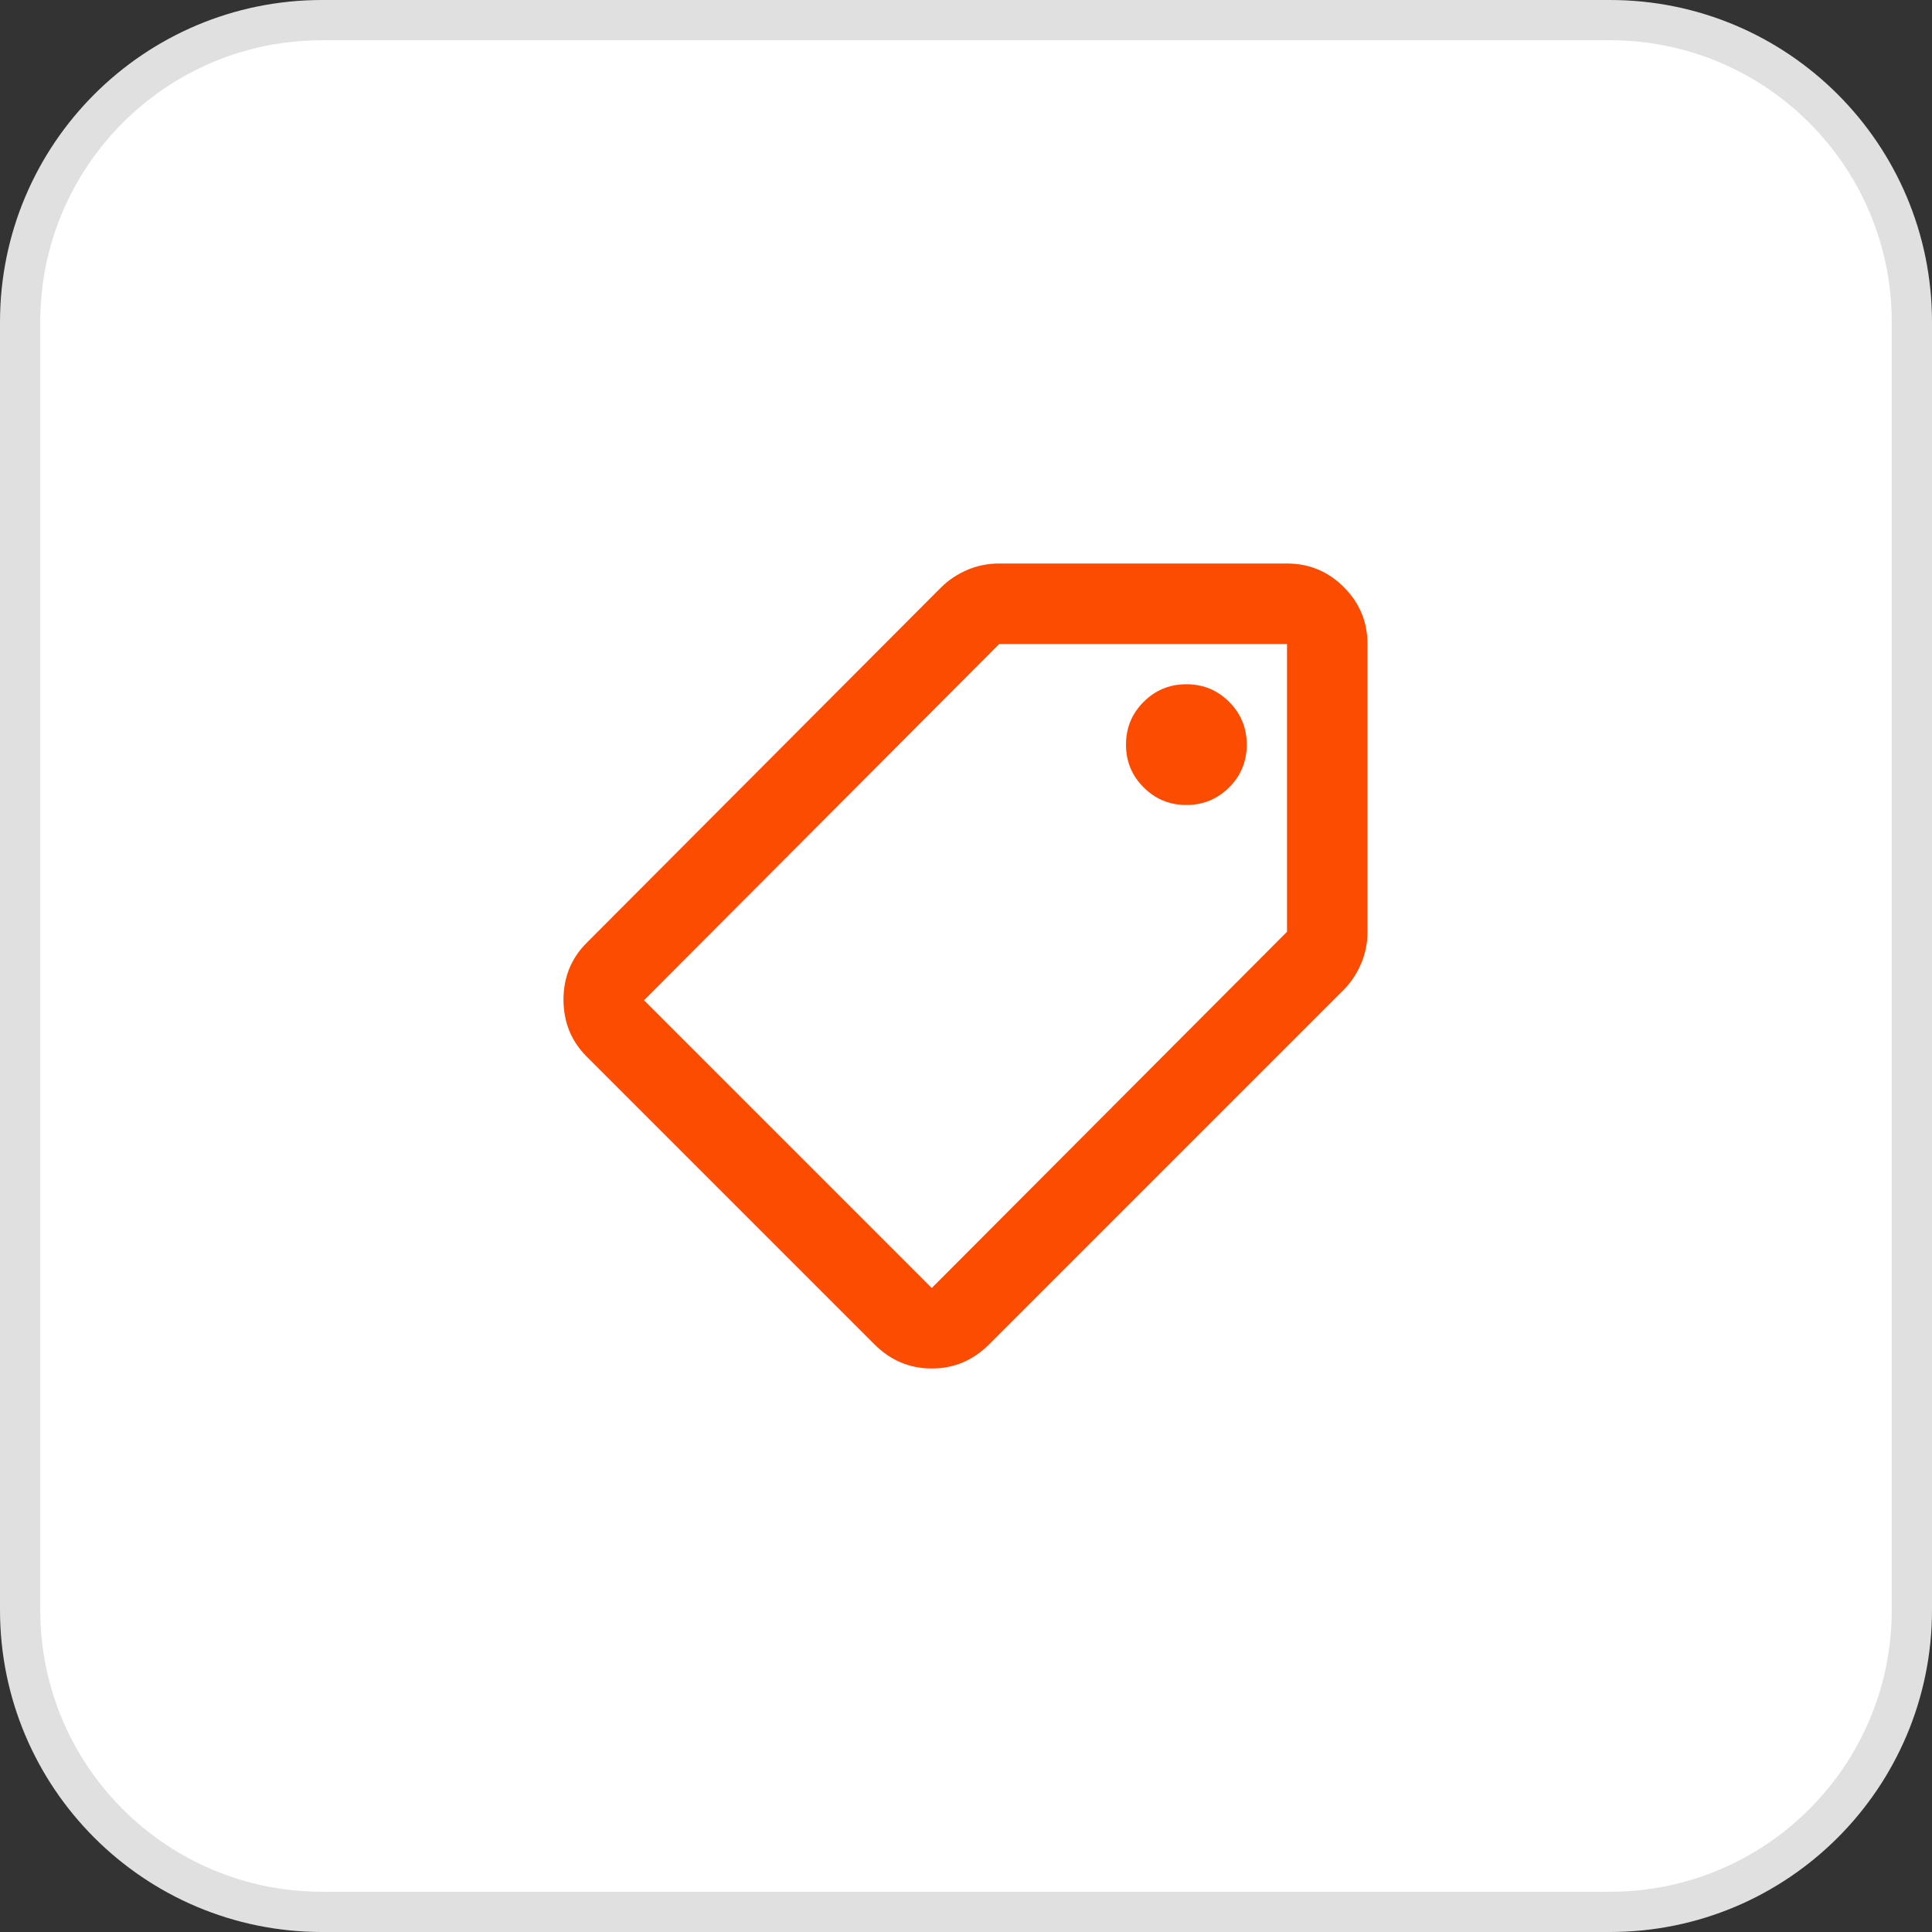
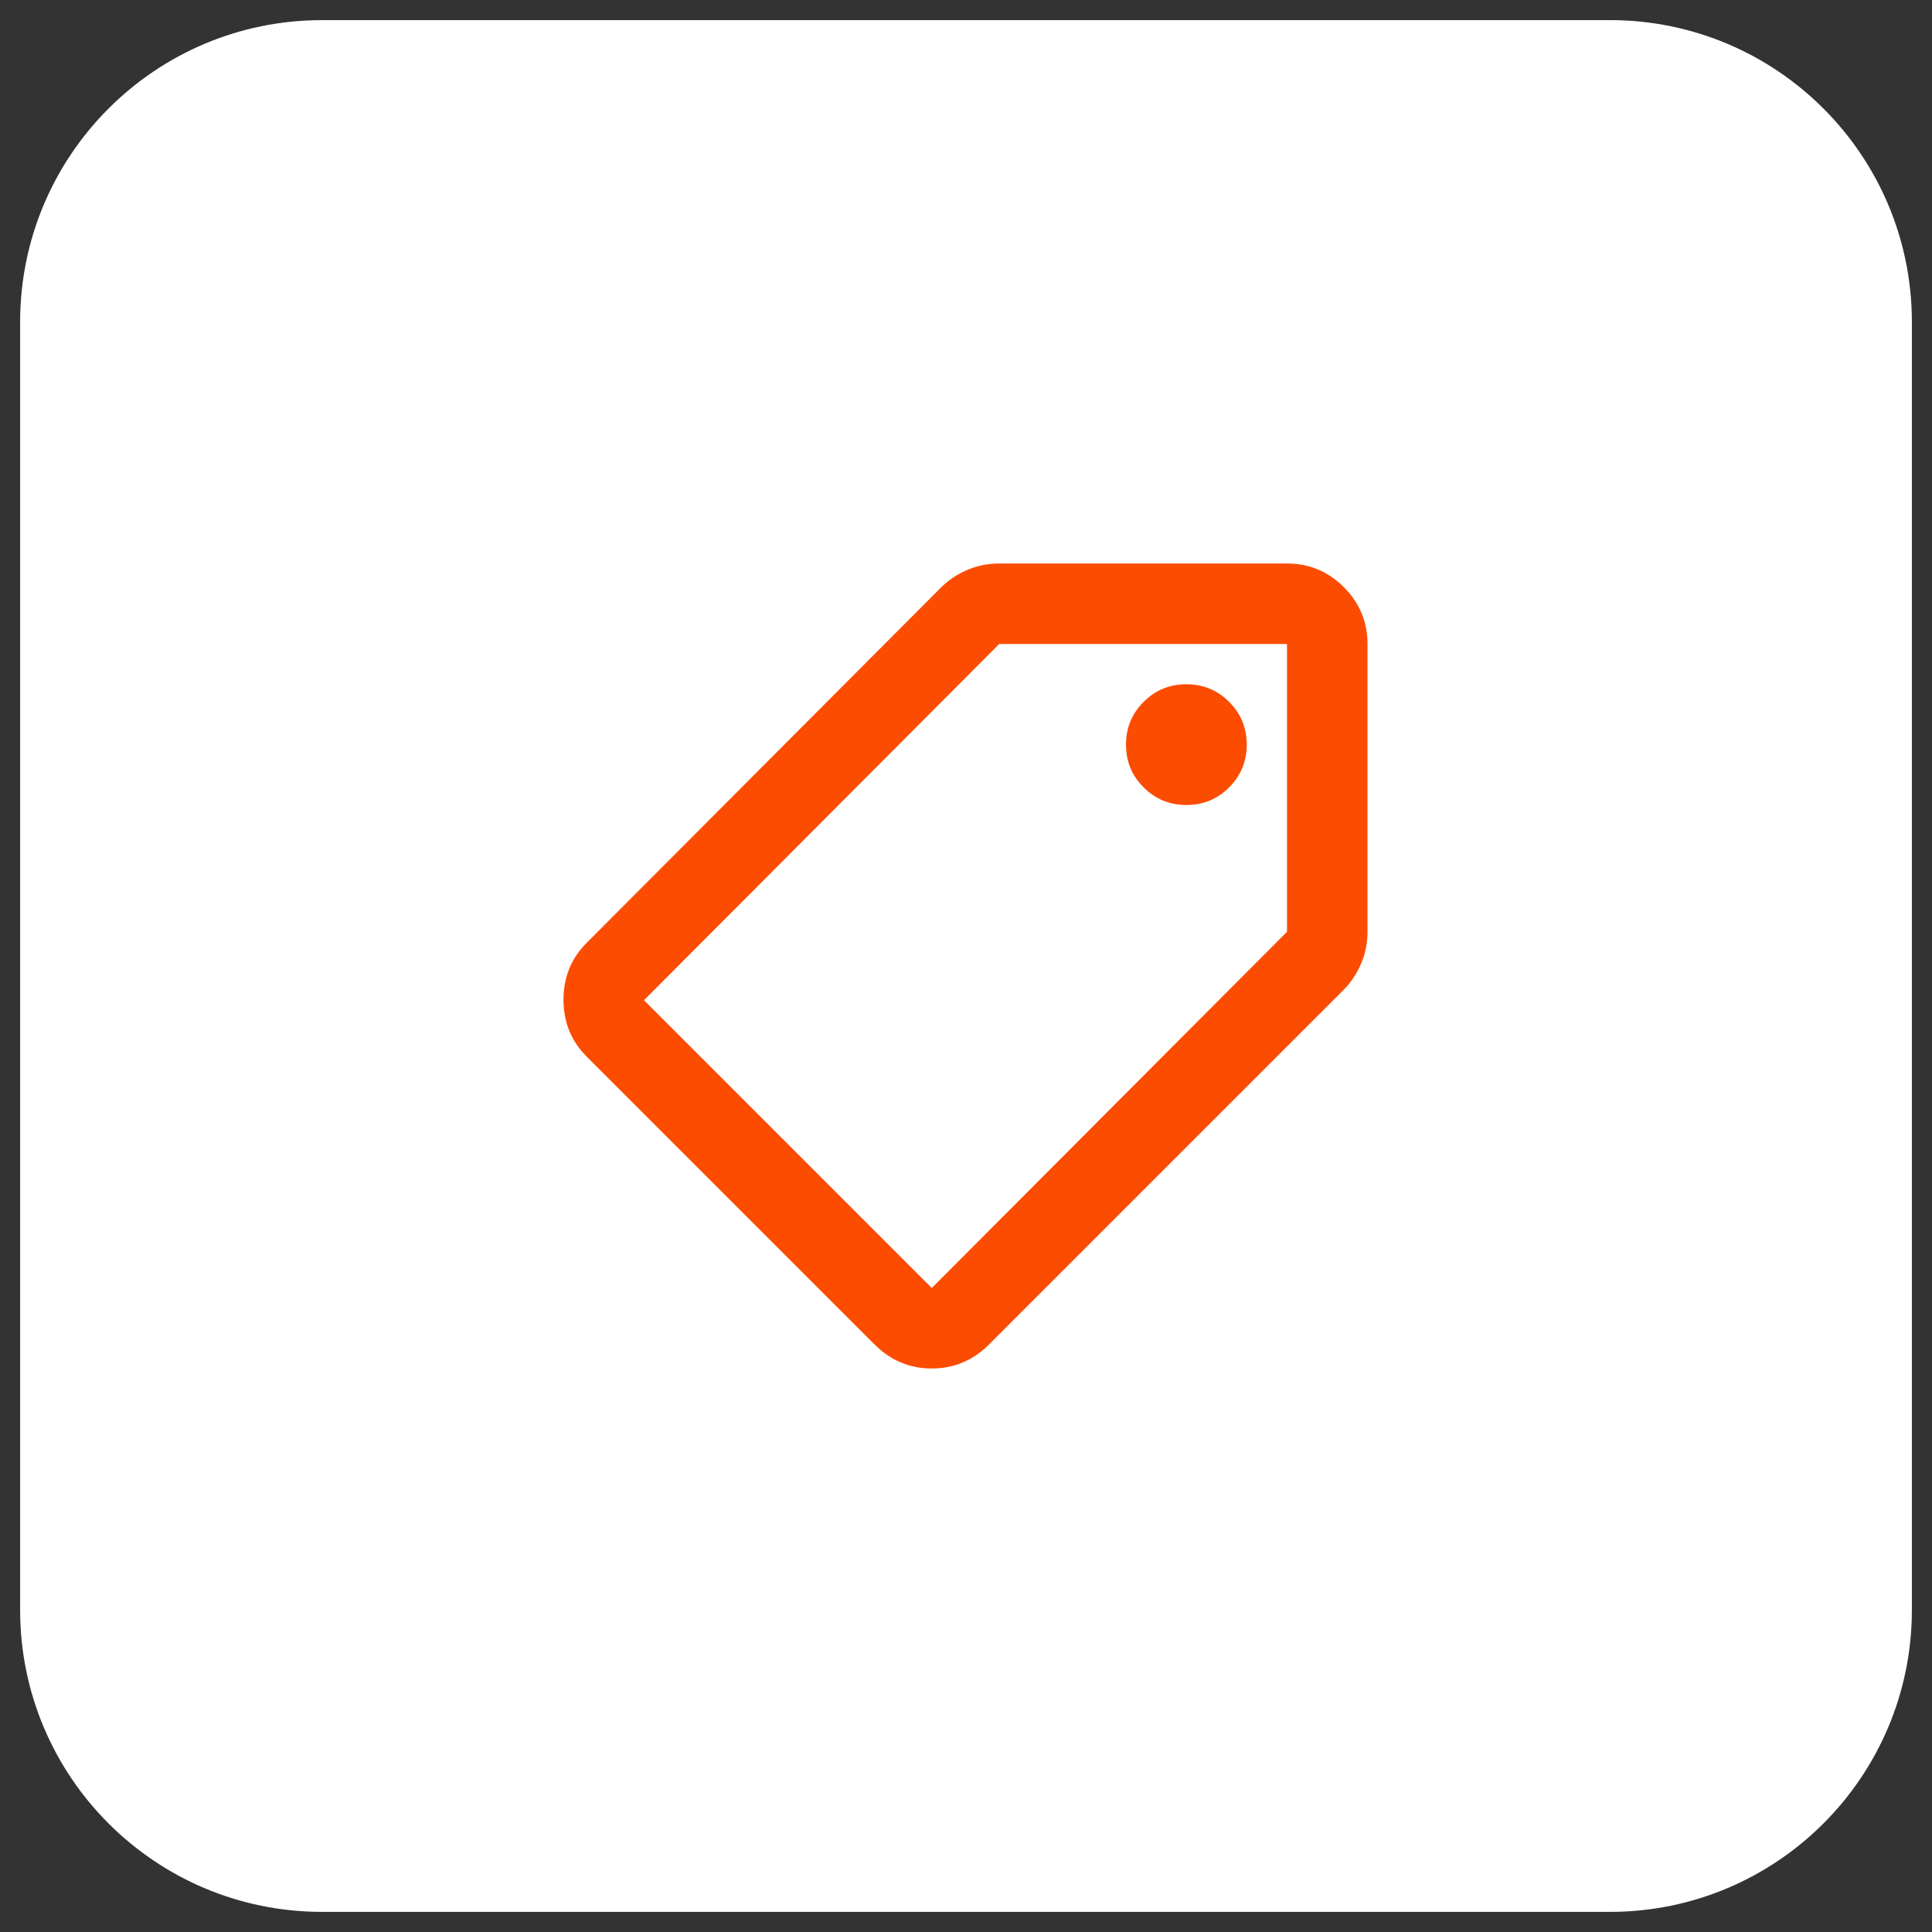
<svg xmlns="http://www.w3.org/2000/svg" width="48" height="48" viewBox="0 0 48 48" fill="none">
  <rect x="0" y="0" width="48" height="48" fill="#333333" stroke="none" />
  <path d="M8 0.5H40C44.142 0.5 47.5 3.858 47.5 8V40C47.5 44.142 44.142 47.5 40 47.5H8C3.858 47.5 0.5 44.142 0.5 40V8C0.5 3.858 3.858 0.5 8 0.5Z" fill="white" />
-   <path d="M8 0.5H40C44.142 0.5 47.5 3.858 47.5 8V40C47.5 44.142 44.142 47.5 40 47.5H8C3.858 47.5 0.5 44.142 0.5 40V8C0.5 3.858 3.858 0.5 8 0.5Z" stroke="#E0E0E0" />
  <path d="M24.575 33.4C24.175 33.8 23.7 34 23.15 34C22.6 34 22.125 33.8 21.725 33.4L14.575 26.25C14.192 25.867 14 25.396 14 24.837C14 24.279 14.192 23.808 14.575 23.425L23.375 14.6C23.558 14.417 23.775 14.271 24.025 14.162C24.275 14.054 24.542 14 24.825 14H31.975C32.525 14 32.996 14.196 33.388 14.588C33.779 14.979 33.975 15.45 33.975 16V23.15C33.975 23.433 33.921 23.7 33.812 23.95C33.704 24.2 33.558 24.417 33.375 24.6L24.575 33.4ZM29.475 20C29.892 20 30.246 19.854 30.538 19.562C30.829 19.271 30.975 18.917 30.975 18.5C30.975 18.083 30.829 17.729 30.538 17.438C30.246 17.146 29.892 17 29.475 17C29.058 17 28.704 17.146 28.413 17.438C28.121 17.729 27.975 18.083 27.975 18.5C27.975 18.917 28.121 19.271 28.413 19.562C28.704 19.854 29.058 20 29.475 20ZM23.15 32L31.975 23.15V16H24.825L16 24.85L23.15 32Z" fill="#FC4C02" />
</svg>